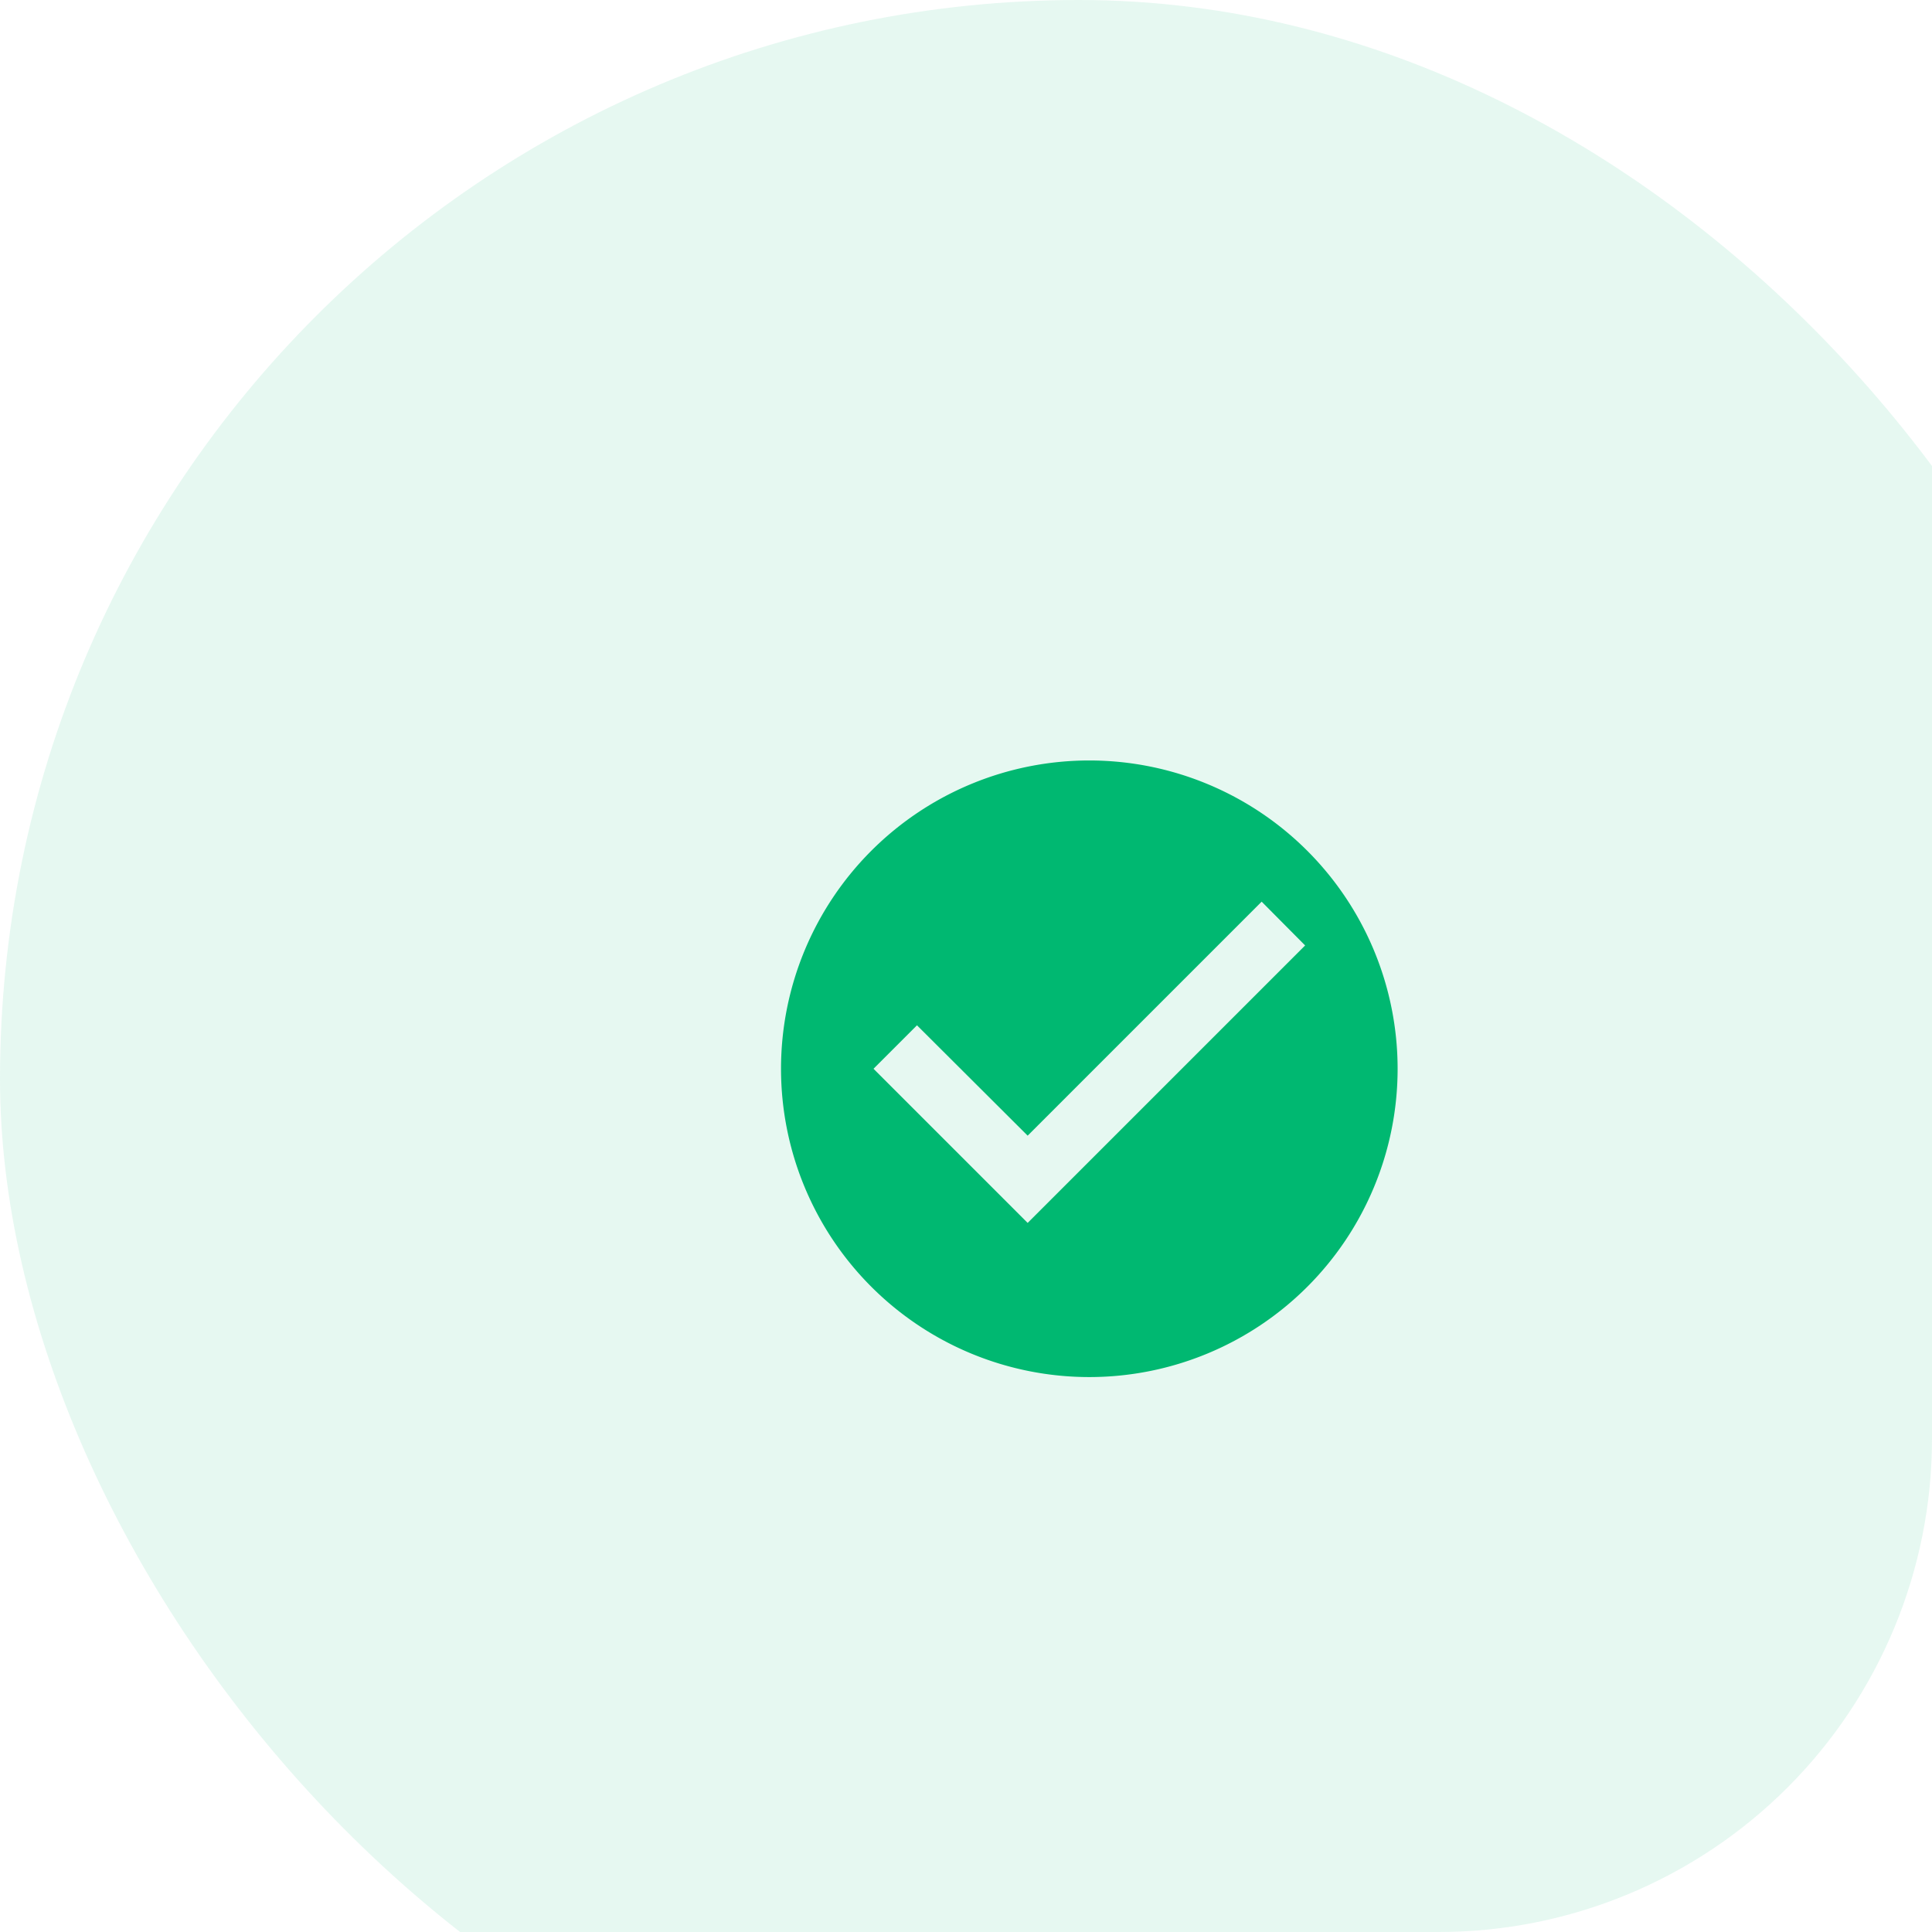
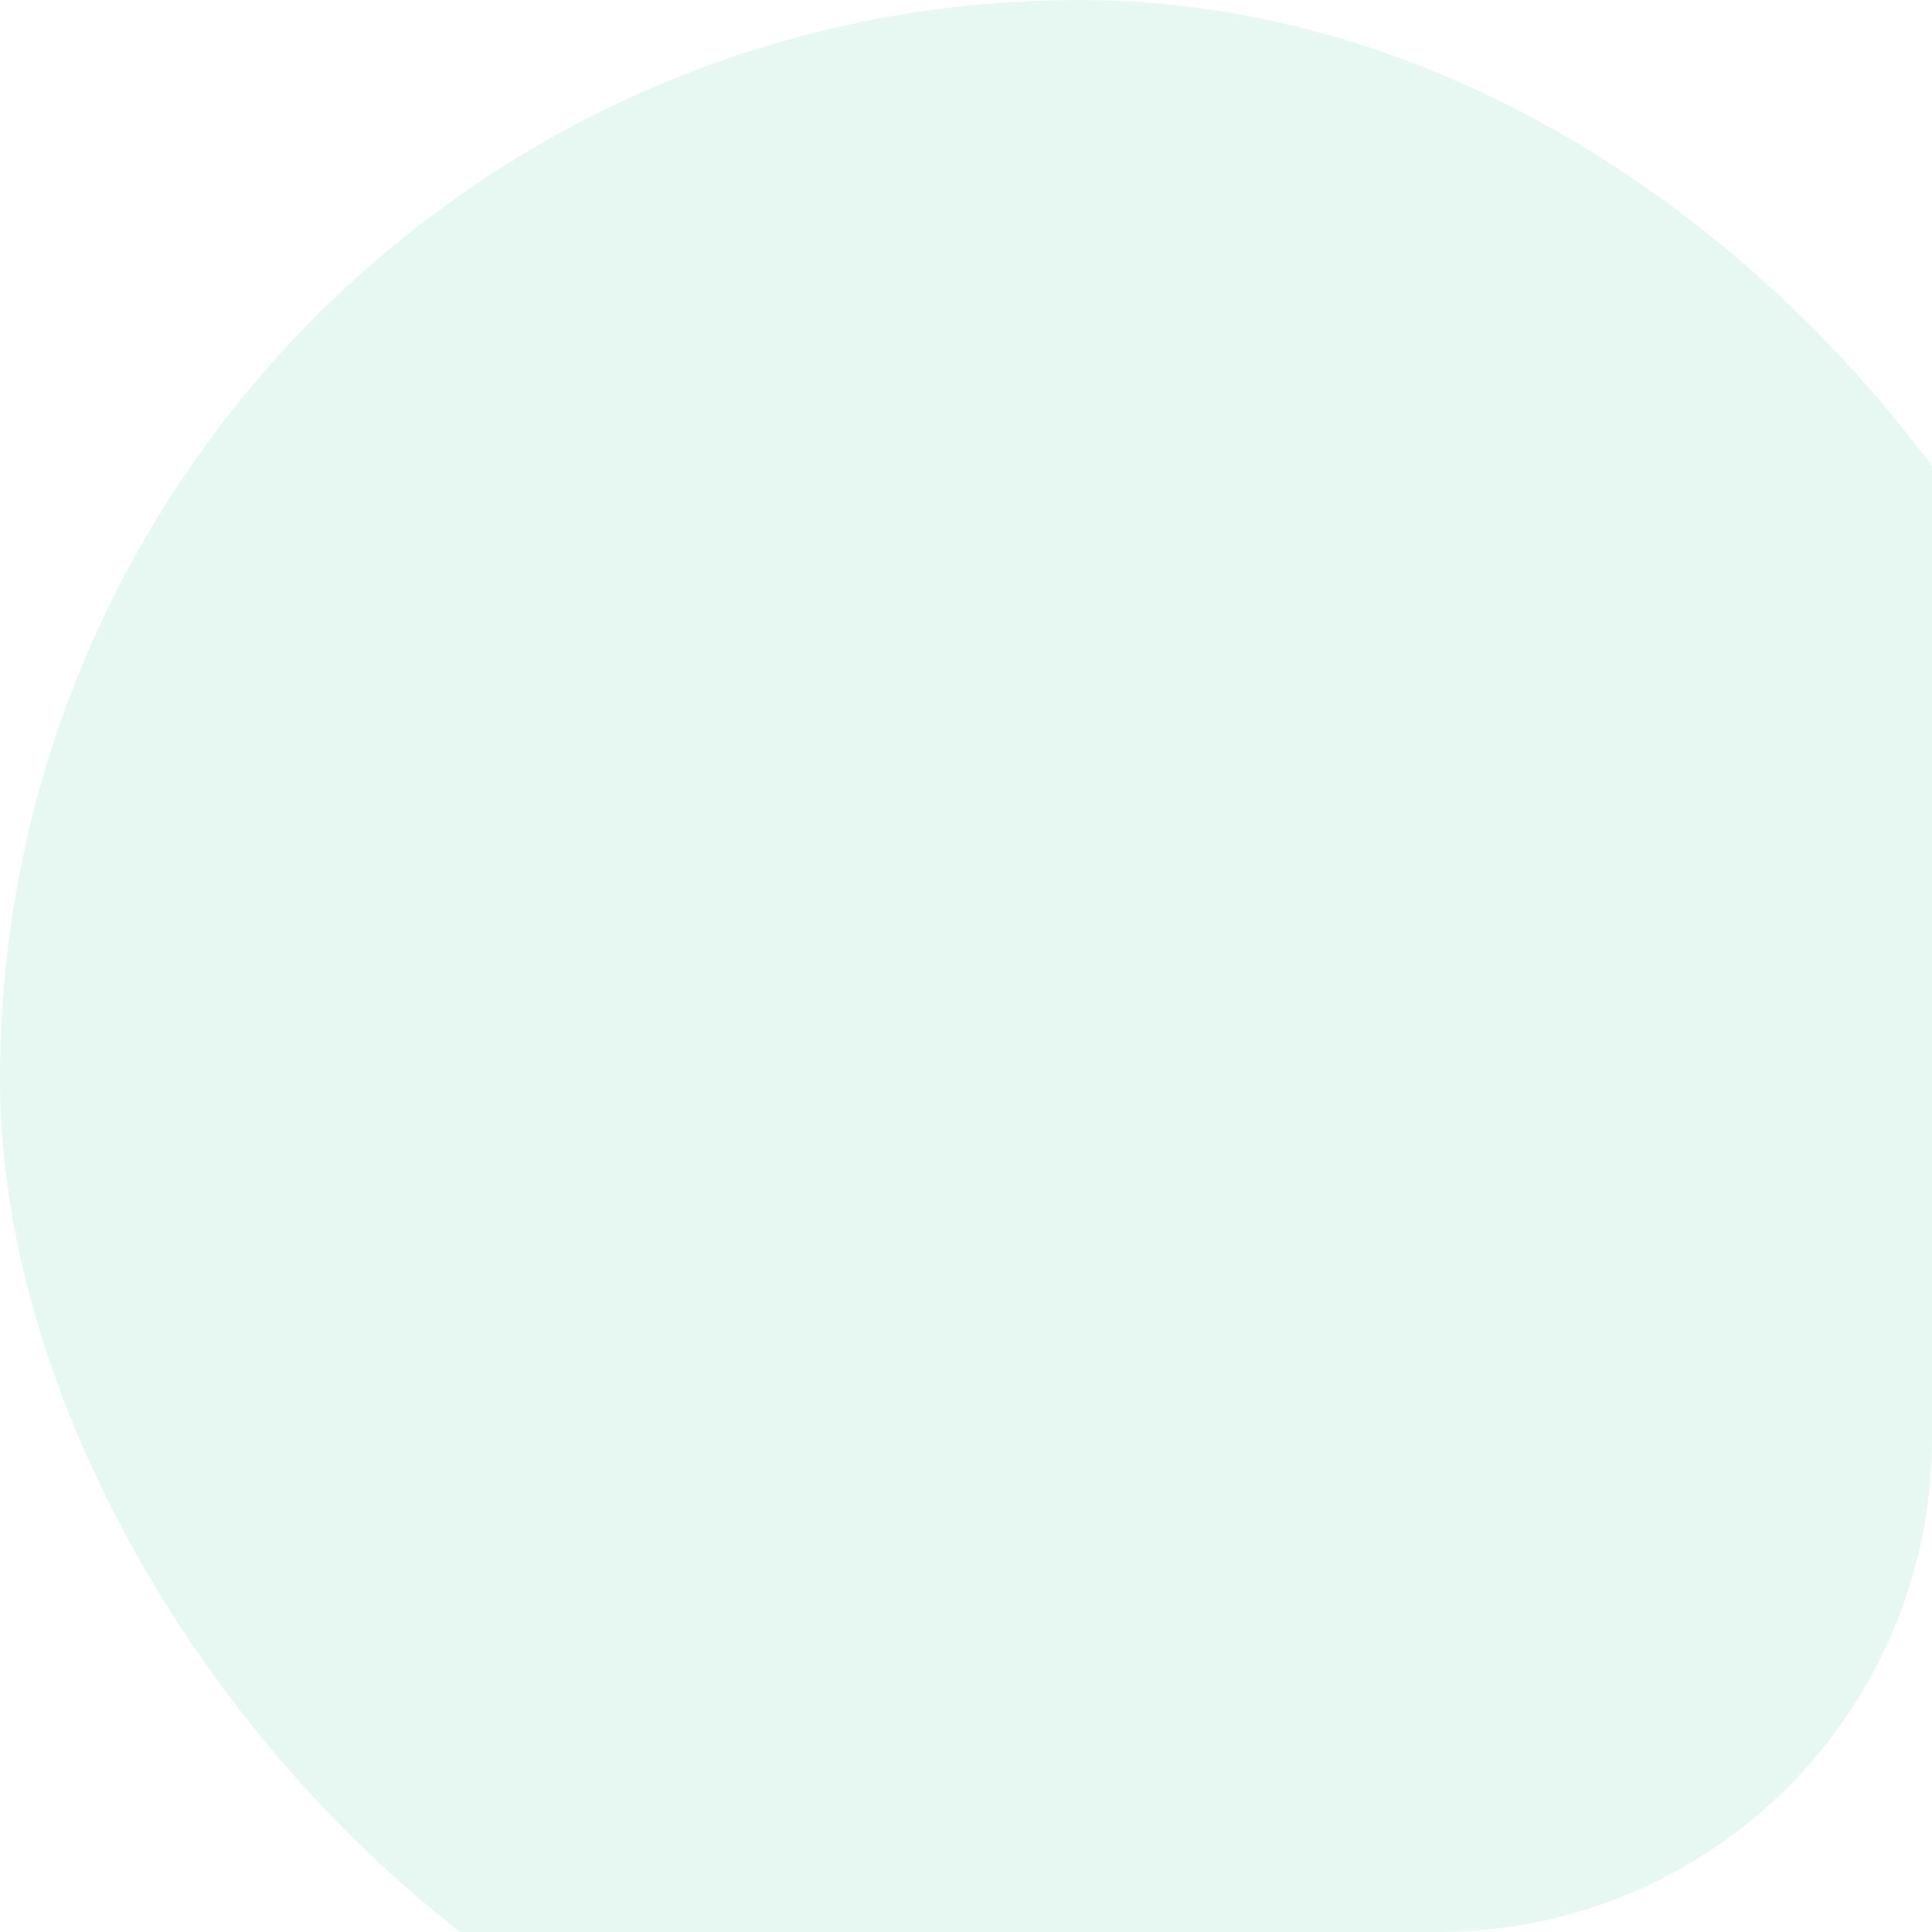
<svg xmlns="http://www.w3.org/2000/svg" width="94" height="94" viewBox="0 0 94 94">
  <defs>
    <clipPath id="clip-path">
-       <path id="Rectangle_8185" data-name="Rectangle 8185" d="M0,0H94a0,0,0,0,1,0,0V70A24,24,0,0,1,70,94H0a0,0,0,0,1,0,0V0A0,0,0,0,1,0,0Z" transform="translate(344 5266)" fill="#00b871" />
+       <path id="Rectangle_8185" data-name="Rectangle 8185" d="M0,0H94a0,0,0,0,1,0,0V70A24,24,0,0,1,70,94H0a0,0,0,0,1,0,0V0Z" transform="translate(344 5266)" fill="#00b871" />
    </clipPath>
  </defs>
  <g id="Group_47535" data-name="Group 47535" transform="translate(-344 -5266)">
    <rect id="Rectangle_8180" data-name="Rectangle 8180" width="84" height="84" transform="translate(354 5276)" fill="none" />
    <g id="Mask_Group_40" data-name="Mask Group 40" clip-path="url(#clip-path)">
      <rect id="Rectangle_8184" data-name="Rectangle 8184" width="105" height="105" rx="52.5" transform="translate(344 5266)" fill="#00b871" opacity="0.1" />
    </g>
-     <path id="Icon_material-check-circle" data-name="Icon material-check-circle" d="M18,3A15,15,0,1,0,33,18,15.005,15.005,0,0,0,18,3ZM15,25.5,7.5,18l2.115-2.115L15,21.255,26.385,9.87,28.5,12Z" transform="translate(379 5300)" fill="#00b871" />
  </g>
</svg>